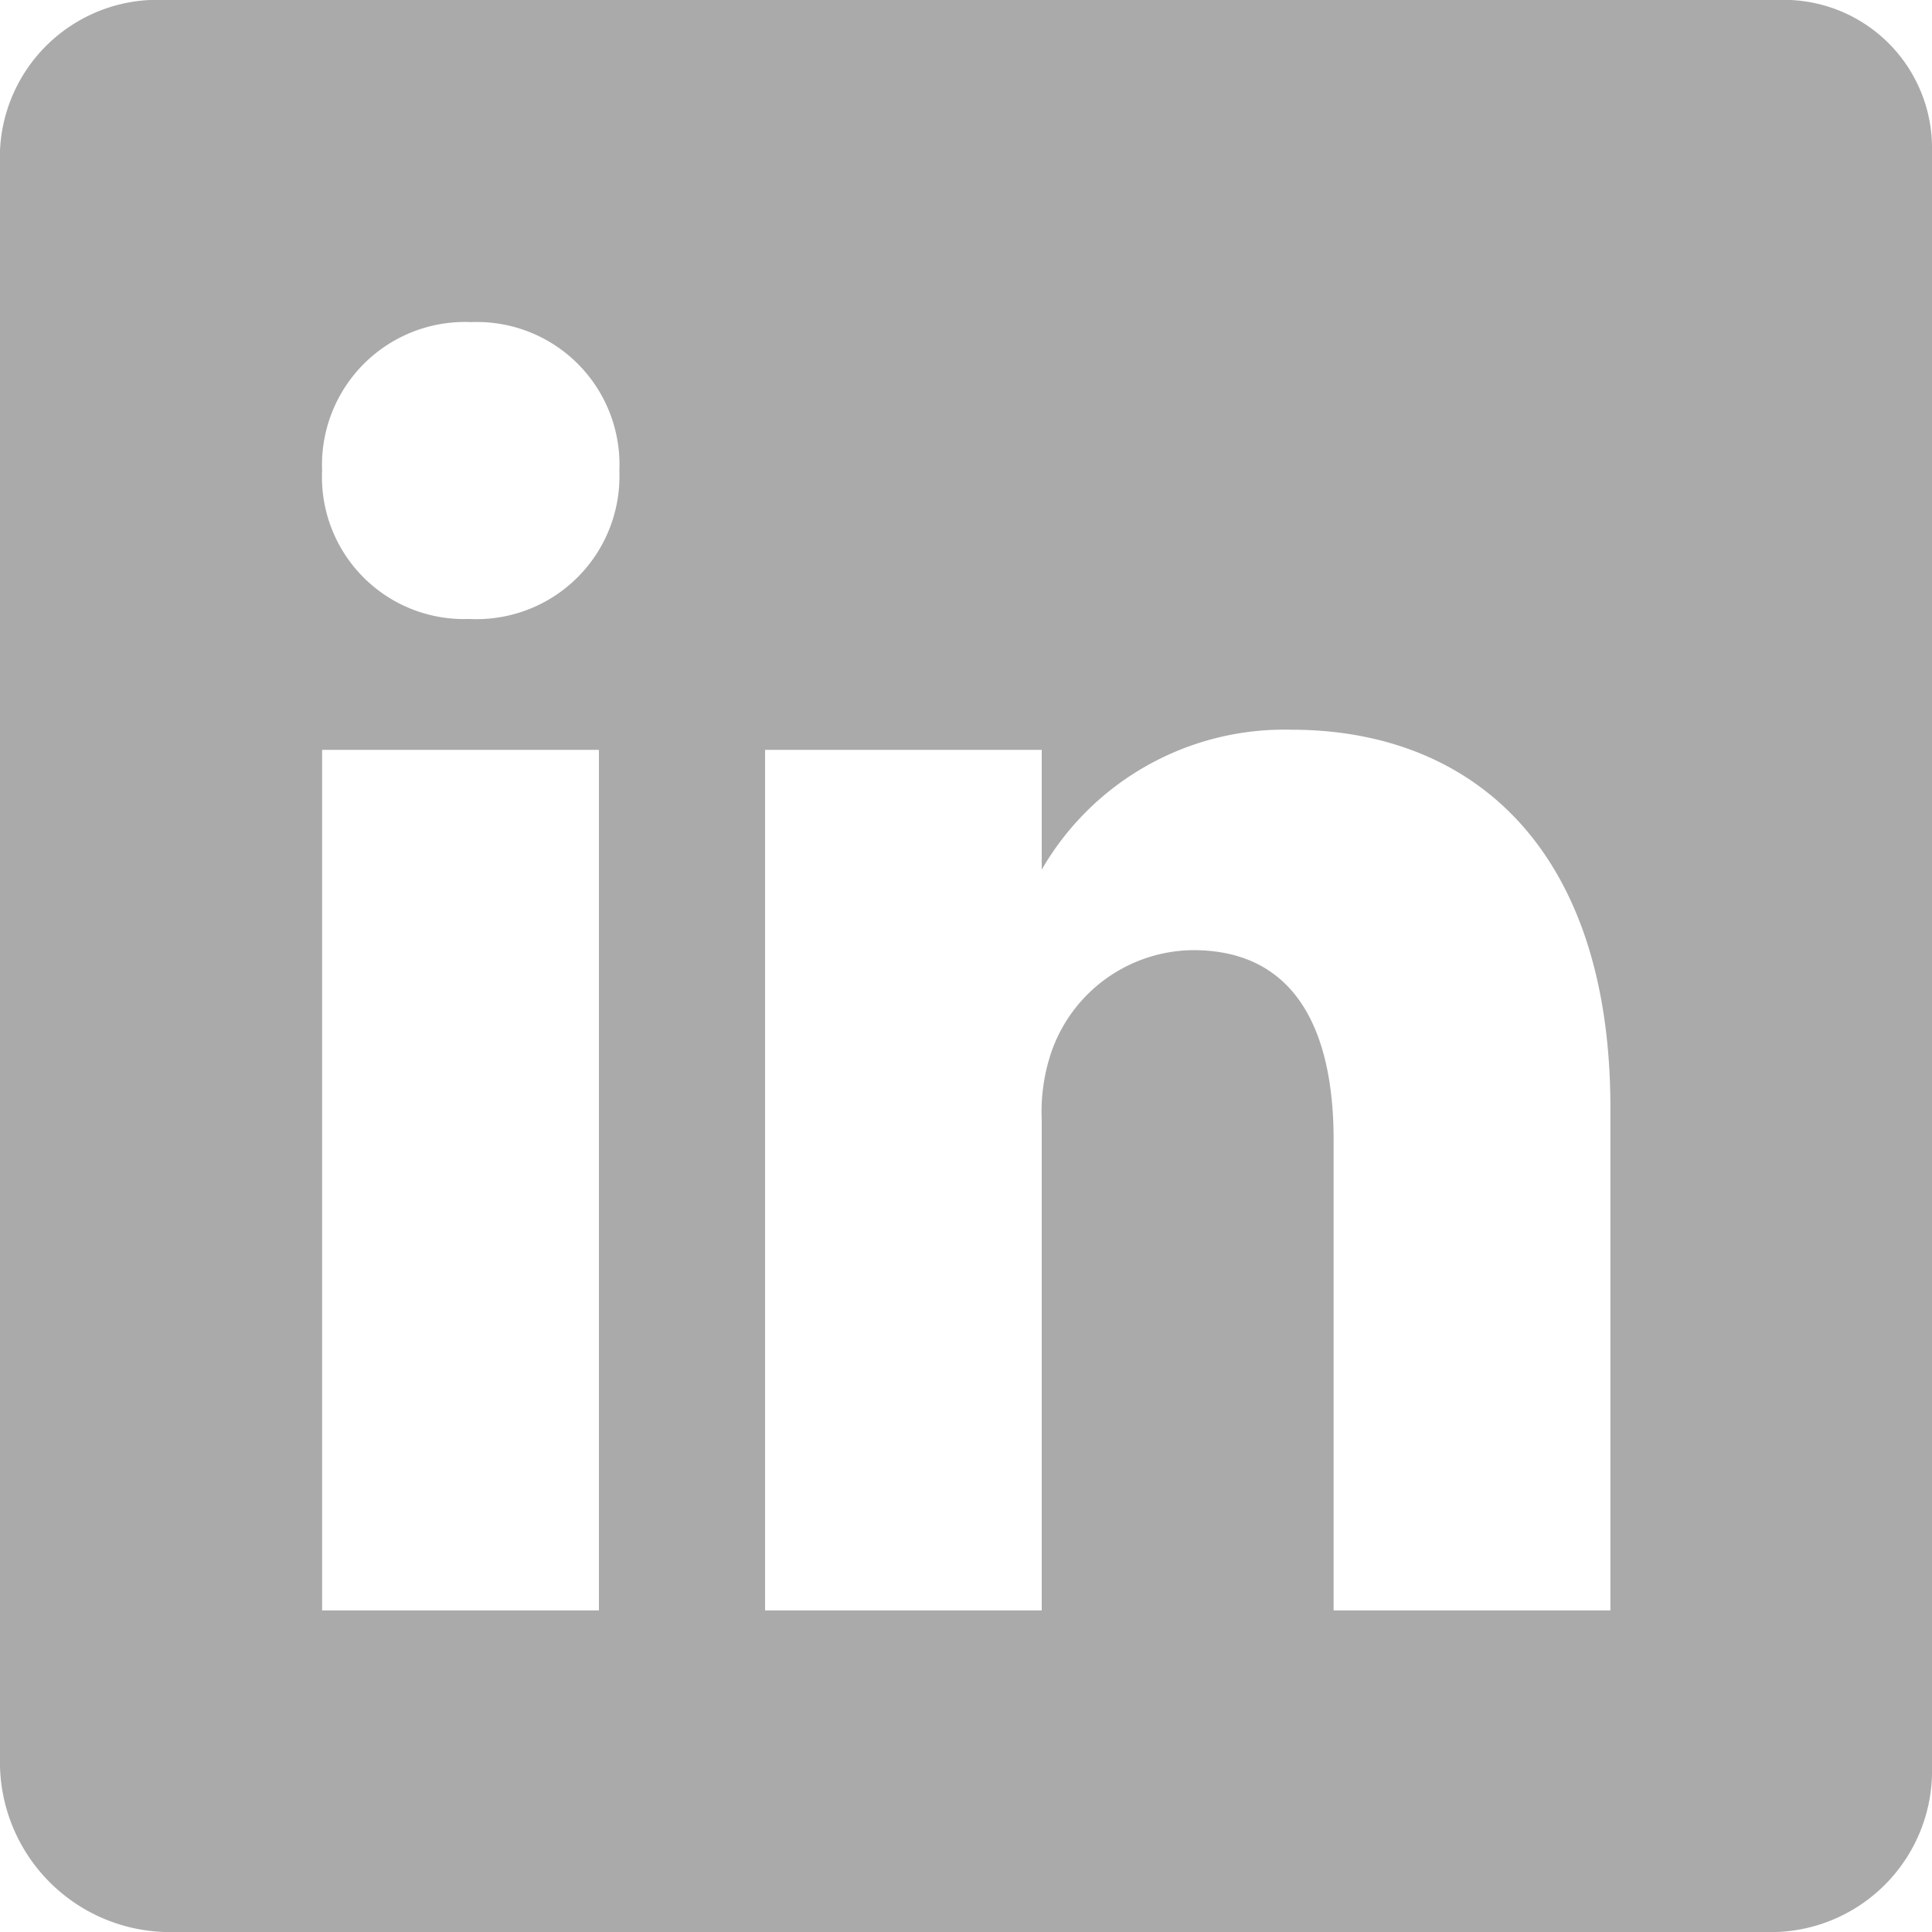
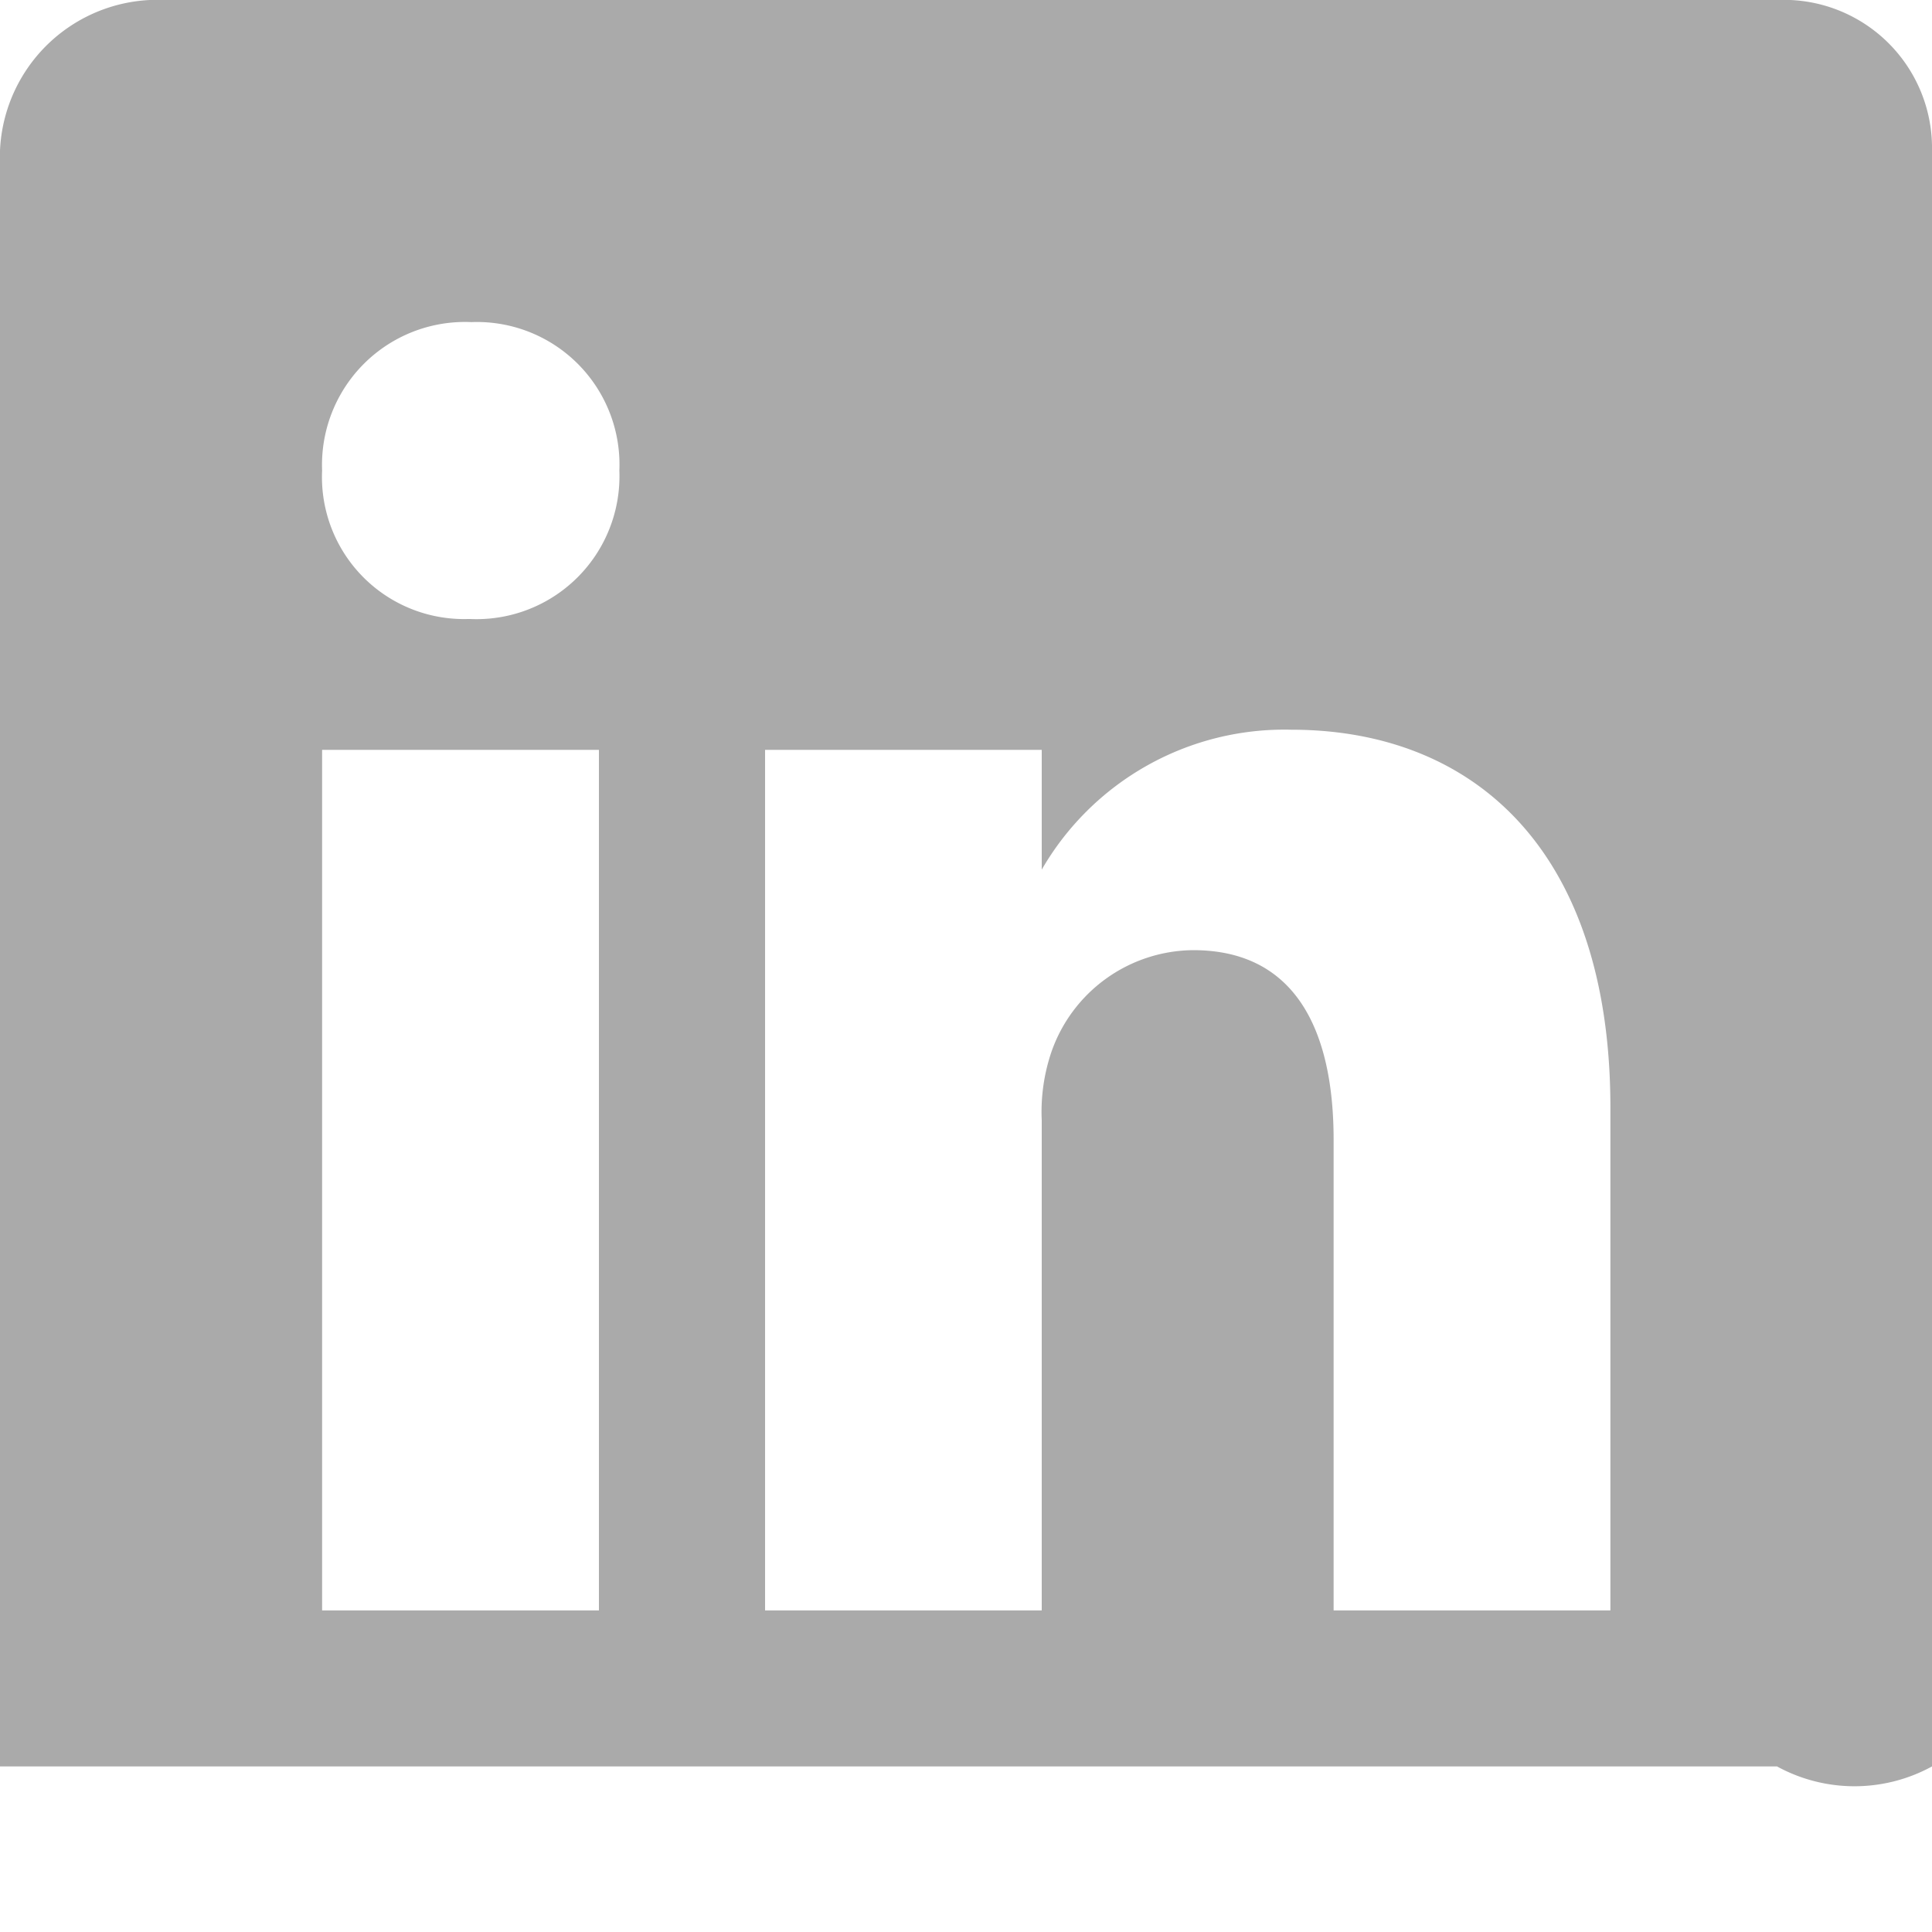
<svg xmlns="http://www.w3.org/2000/svg" width="50" height="50" viewBox="0 0 50 50">
-   <path id="Icon_ionic-logo-linkedin" data-name="Icon ionic-logo-linkedin" d="M50.5,4.5H8.772A4.079,4.079,0,0,0,4.5,8.394V50.215A4.4,4.4,0,0,0,8.772,54.5H50.489A4.176,4.176,0,0,0,54.5,50.215V8.394A3.834,3.834,0,0,0,50.5,4.5ZM20,46.178H12.836V23.906H20ZM16.665,20.52h-.052a3.676,3.676,0,0,1-3.777-3.842A3.7,3.7,0,0,1,16.7,12.836a3.69,3.69,0,0,1,3.829,3.842A3.7,3.7,0,0,1,16.665,20.52ZM46.178,46.178H39.014V34c0-2.917-1.042-4.91-3.634-4.91a3.919,3.919,0,0,0-3.673,2.644,4.823,4.823,0,0,0-.247,1.758V46.178H24.3V23.906H31.46v3.1a7.251,7.251,0,0,1,6.46-3.621c4.7,0,8.257,3.1,8.257,9.781V46.178Z" transform="translate(-4.5 -4.5)" fill="#aaa" />
+   <path id="Icon_ionic-logo-linkedin" data-name="Icon ionic-logo-linkedin" d="M50.5,4.5H8.772A4.079,4.079,0,0,0,4.5,8.394V50.215H50.489A4.176,4.176,0,0,0,54.5,50.215V8.394A3.834,3.834,0,0,0,50.5,4.5ZM20,46.178H12.836V23.906H20ZM16.665,20.52h-.052a3.676,3.676,0,0,1-3.777-3.842A3.7,3.7,0,0,1,16.7,12.836a3.69,3.69,0,0,1,3.829,3.842A3.7,3.7,0,0,1,16.665,20.52ZM46.178,46.178H39.014V34c0-2.917-1.042-4.91-3.634-4.91a3.919,3.919,0,0,0-3.673,2.644,4.823,4.823,0,0,0-.247,1.758V46.178H24.3V23.906H31.46v3.1a7.251,7.251,0,0,1,6.46-3.621c4.7,0,8.257,3.1,8.257,9.781V46.178Z" transform="translate(-4.5 -4.5)" fill="#aaa" />
</svg>